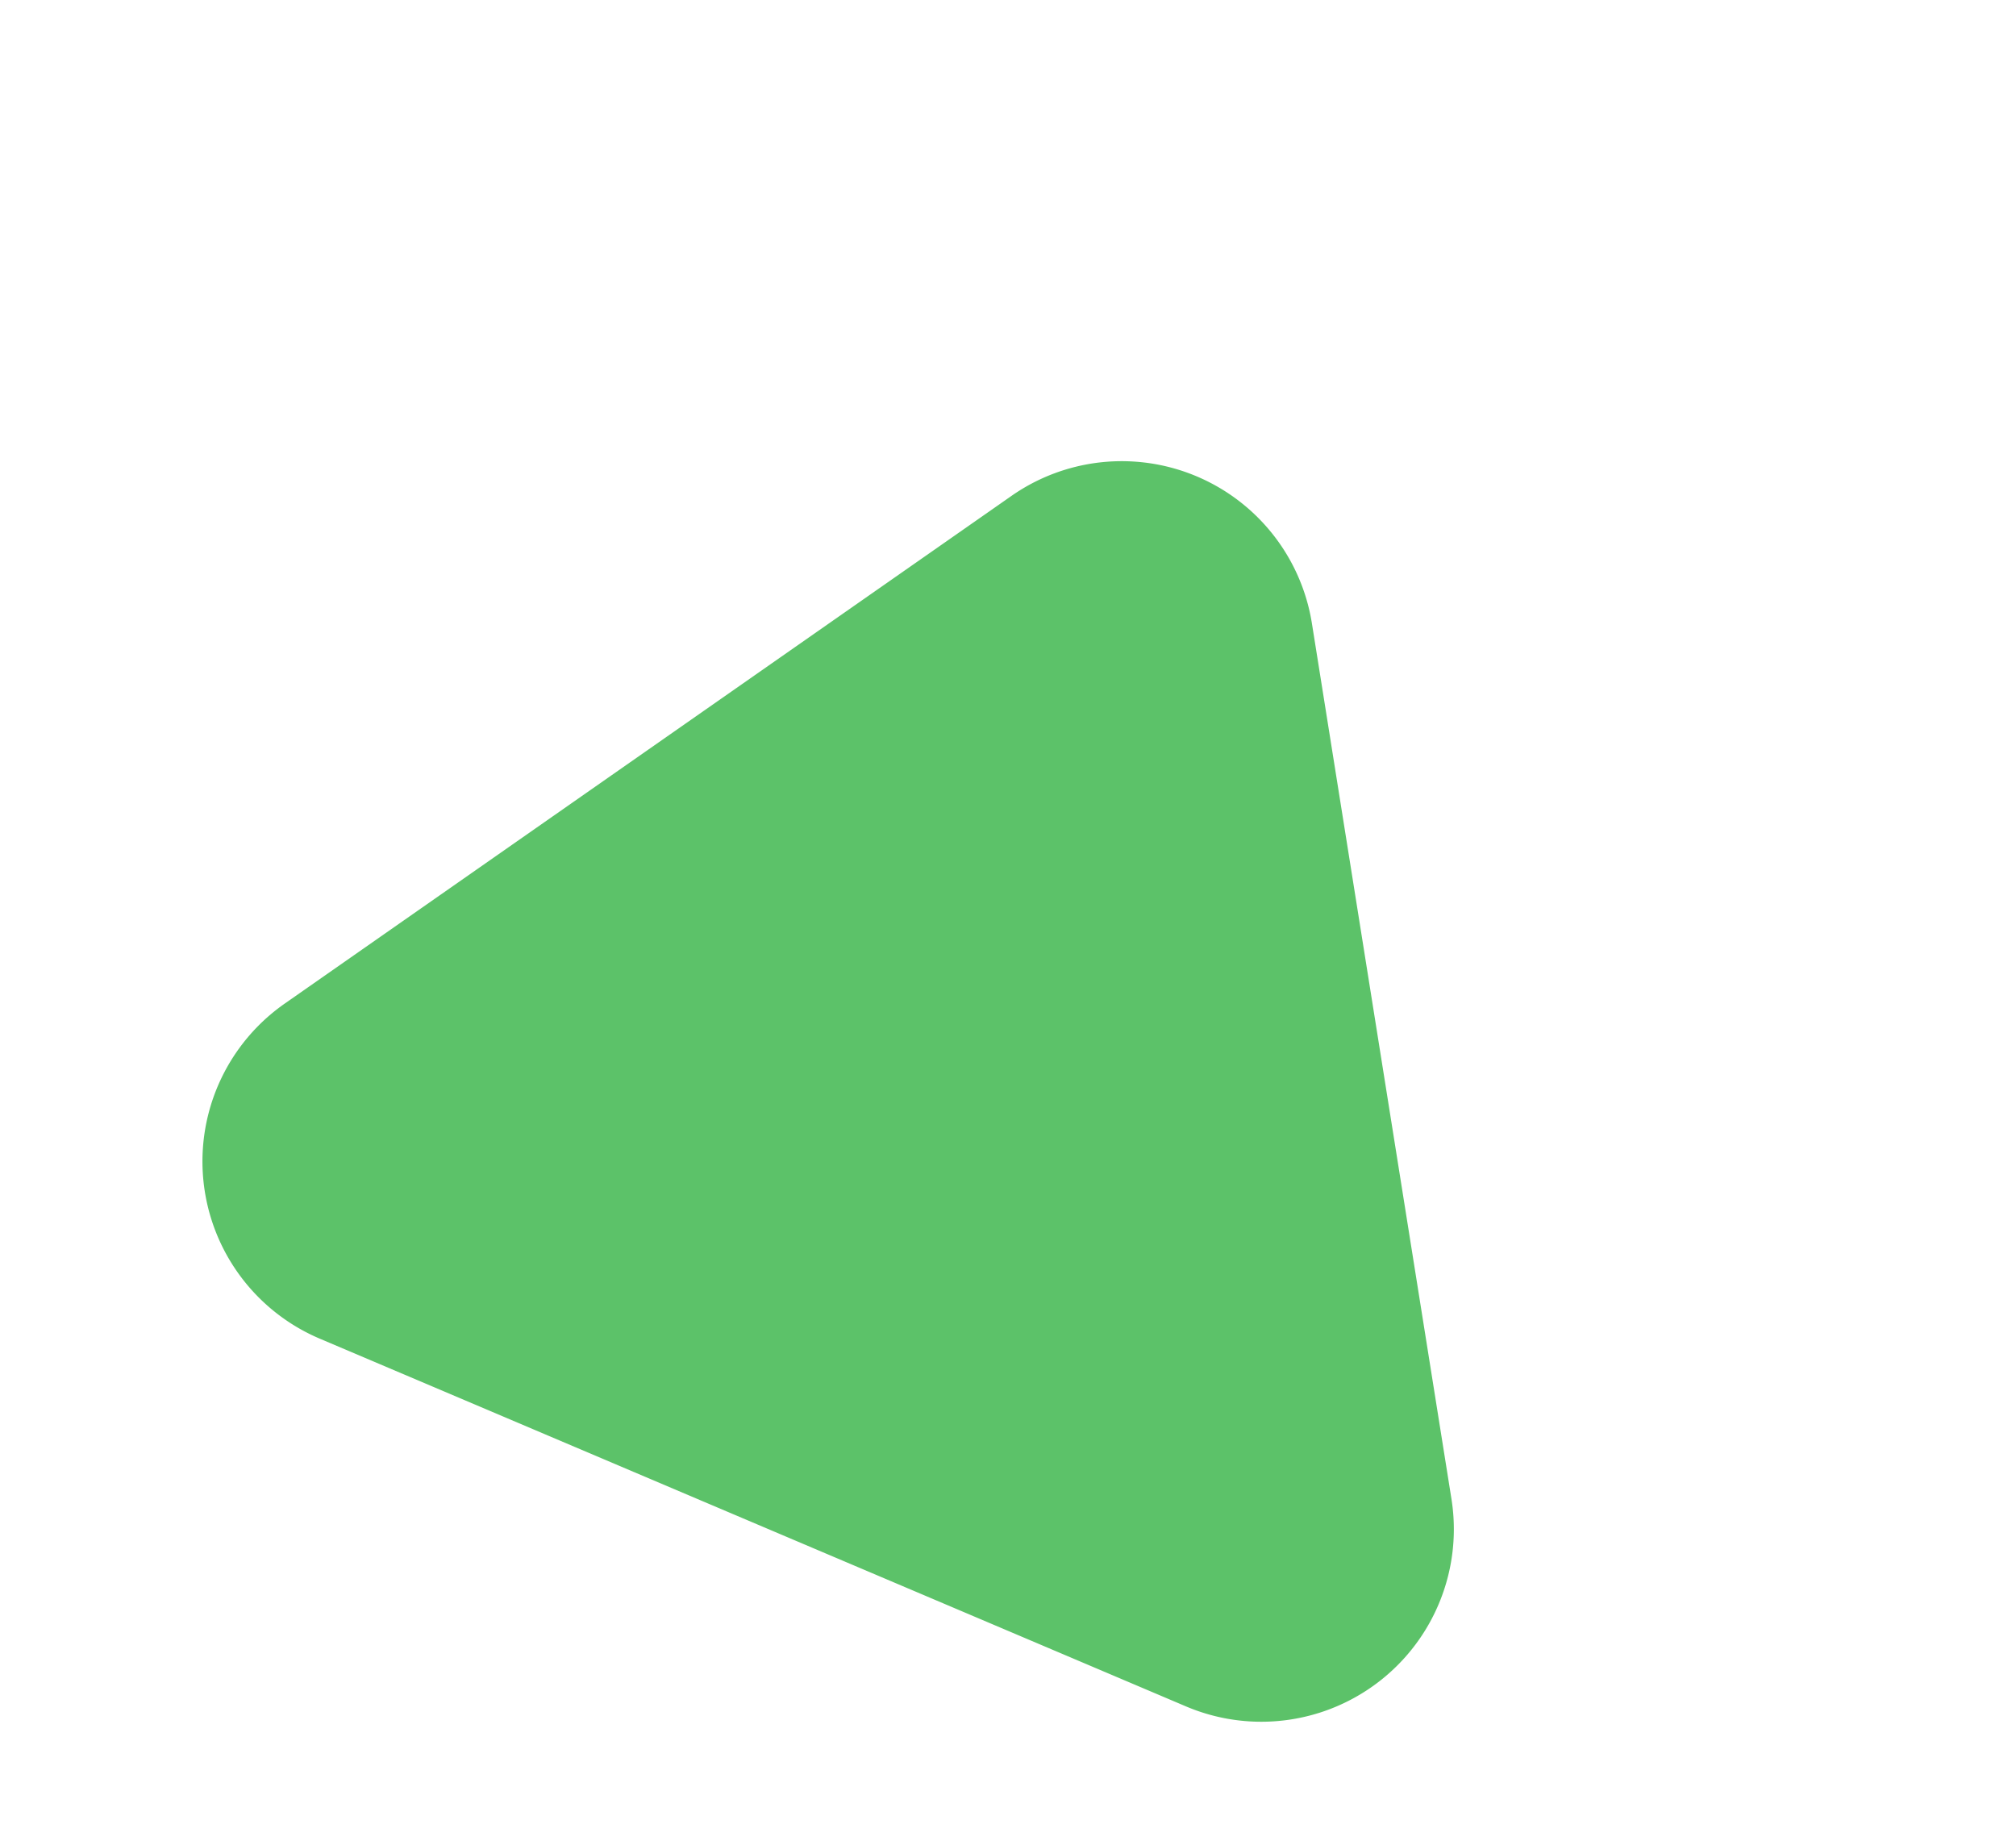
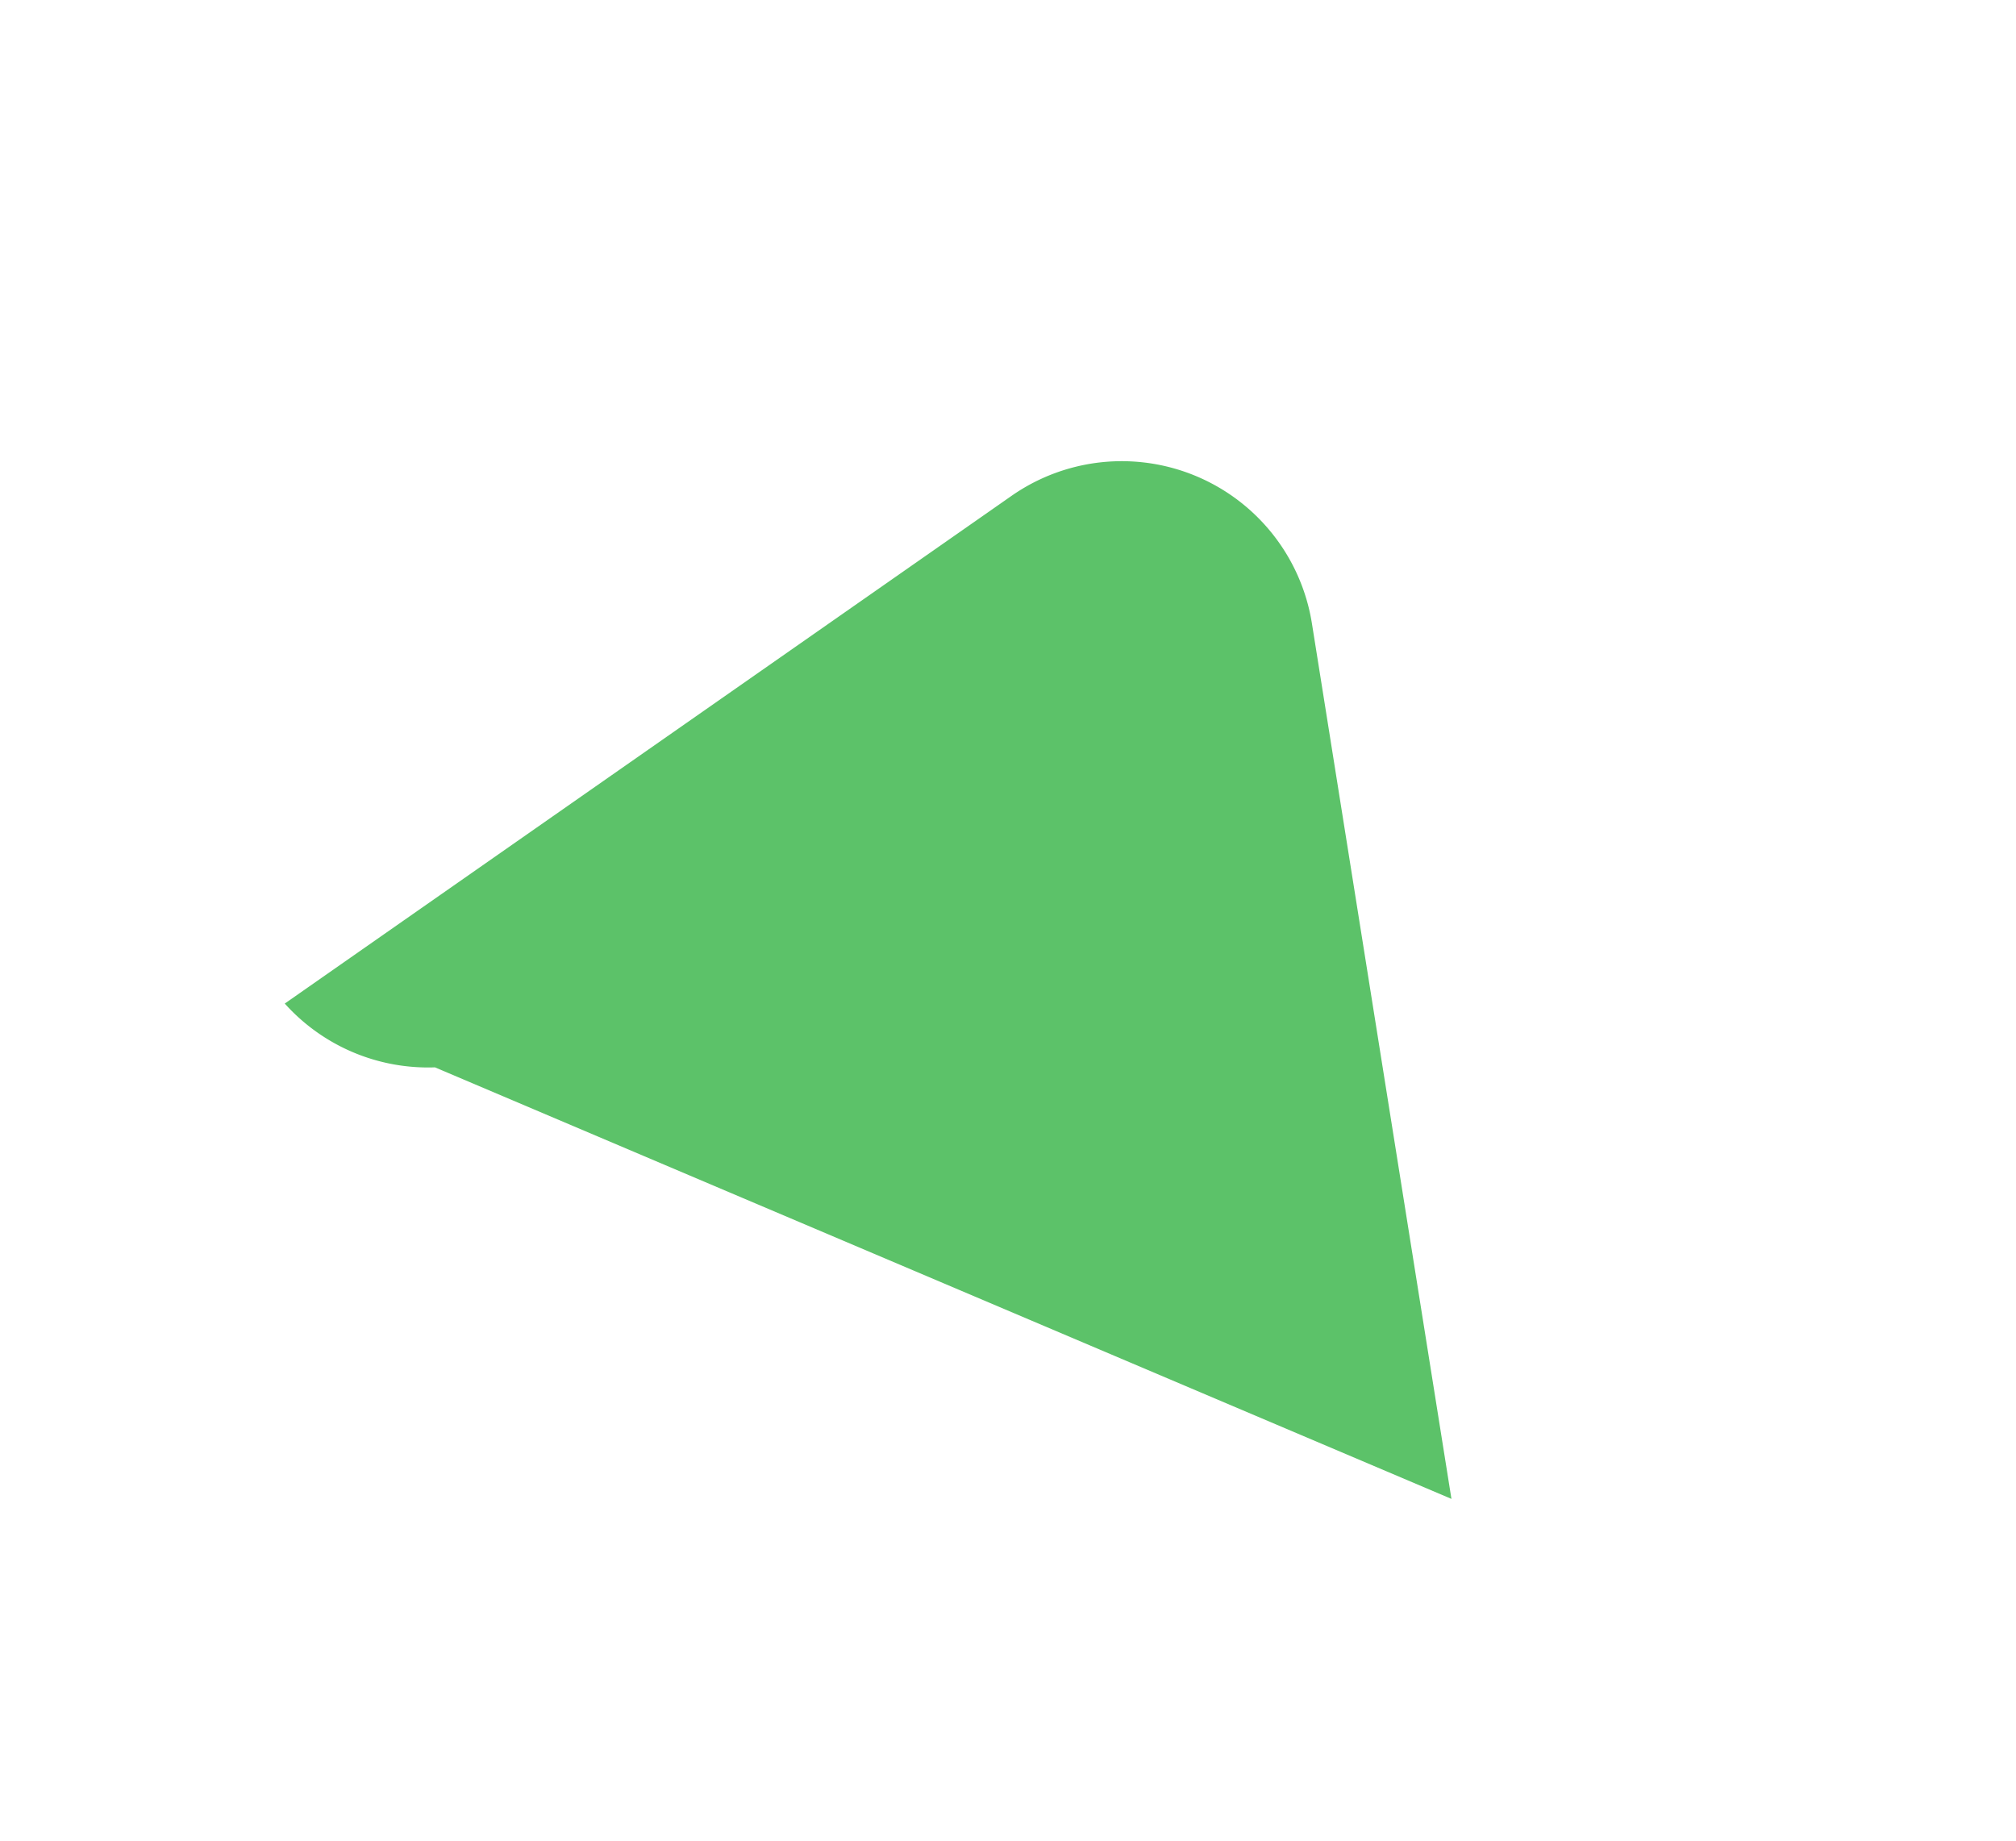
<svg xmlns="http://www.w3.org/2000/svg" width="157.14" height="143.519" viewBox="0 0 157.14 143.519">
-   <path id="Polygon_40" data-name="Polygon 40" d="M51.039,20.3a15,15,0,0,1,25.425,0l36.658,58.531a15,15,0,0,1-12.713,22.962H27.093A15,15,0,0,1,14.381,78.829Z" transform="matrix(0.921, 0.391, -0.391, 0.921, 39.773, 0)" fill="#5cc269" />
+   <path id="Polygon_40" data-name="Polygon 40" d="M51.039,20.3a15,15,0,0,1,25.425,0l36.658,58.531H27.093A15,15,0,0,1,14.381,78.829Z" transform="matrix(0.921, 0.391, -0.391, 0.921, 39.773, 0)" fill="#5cc269" />
</svg>